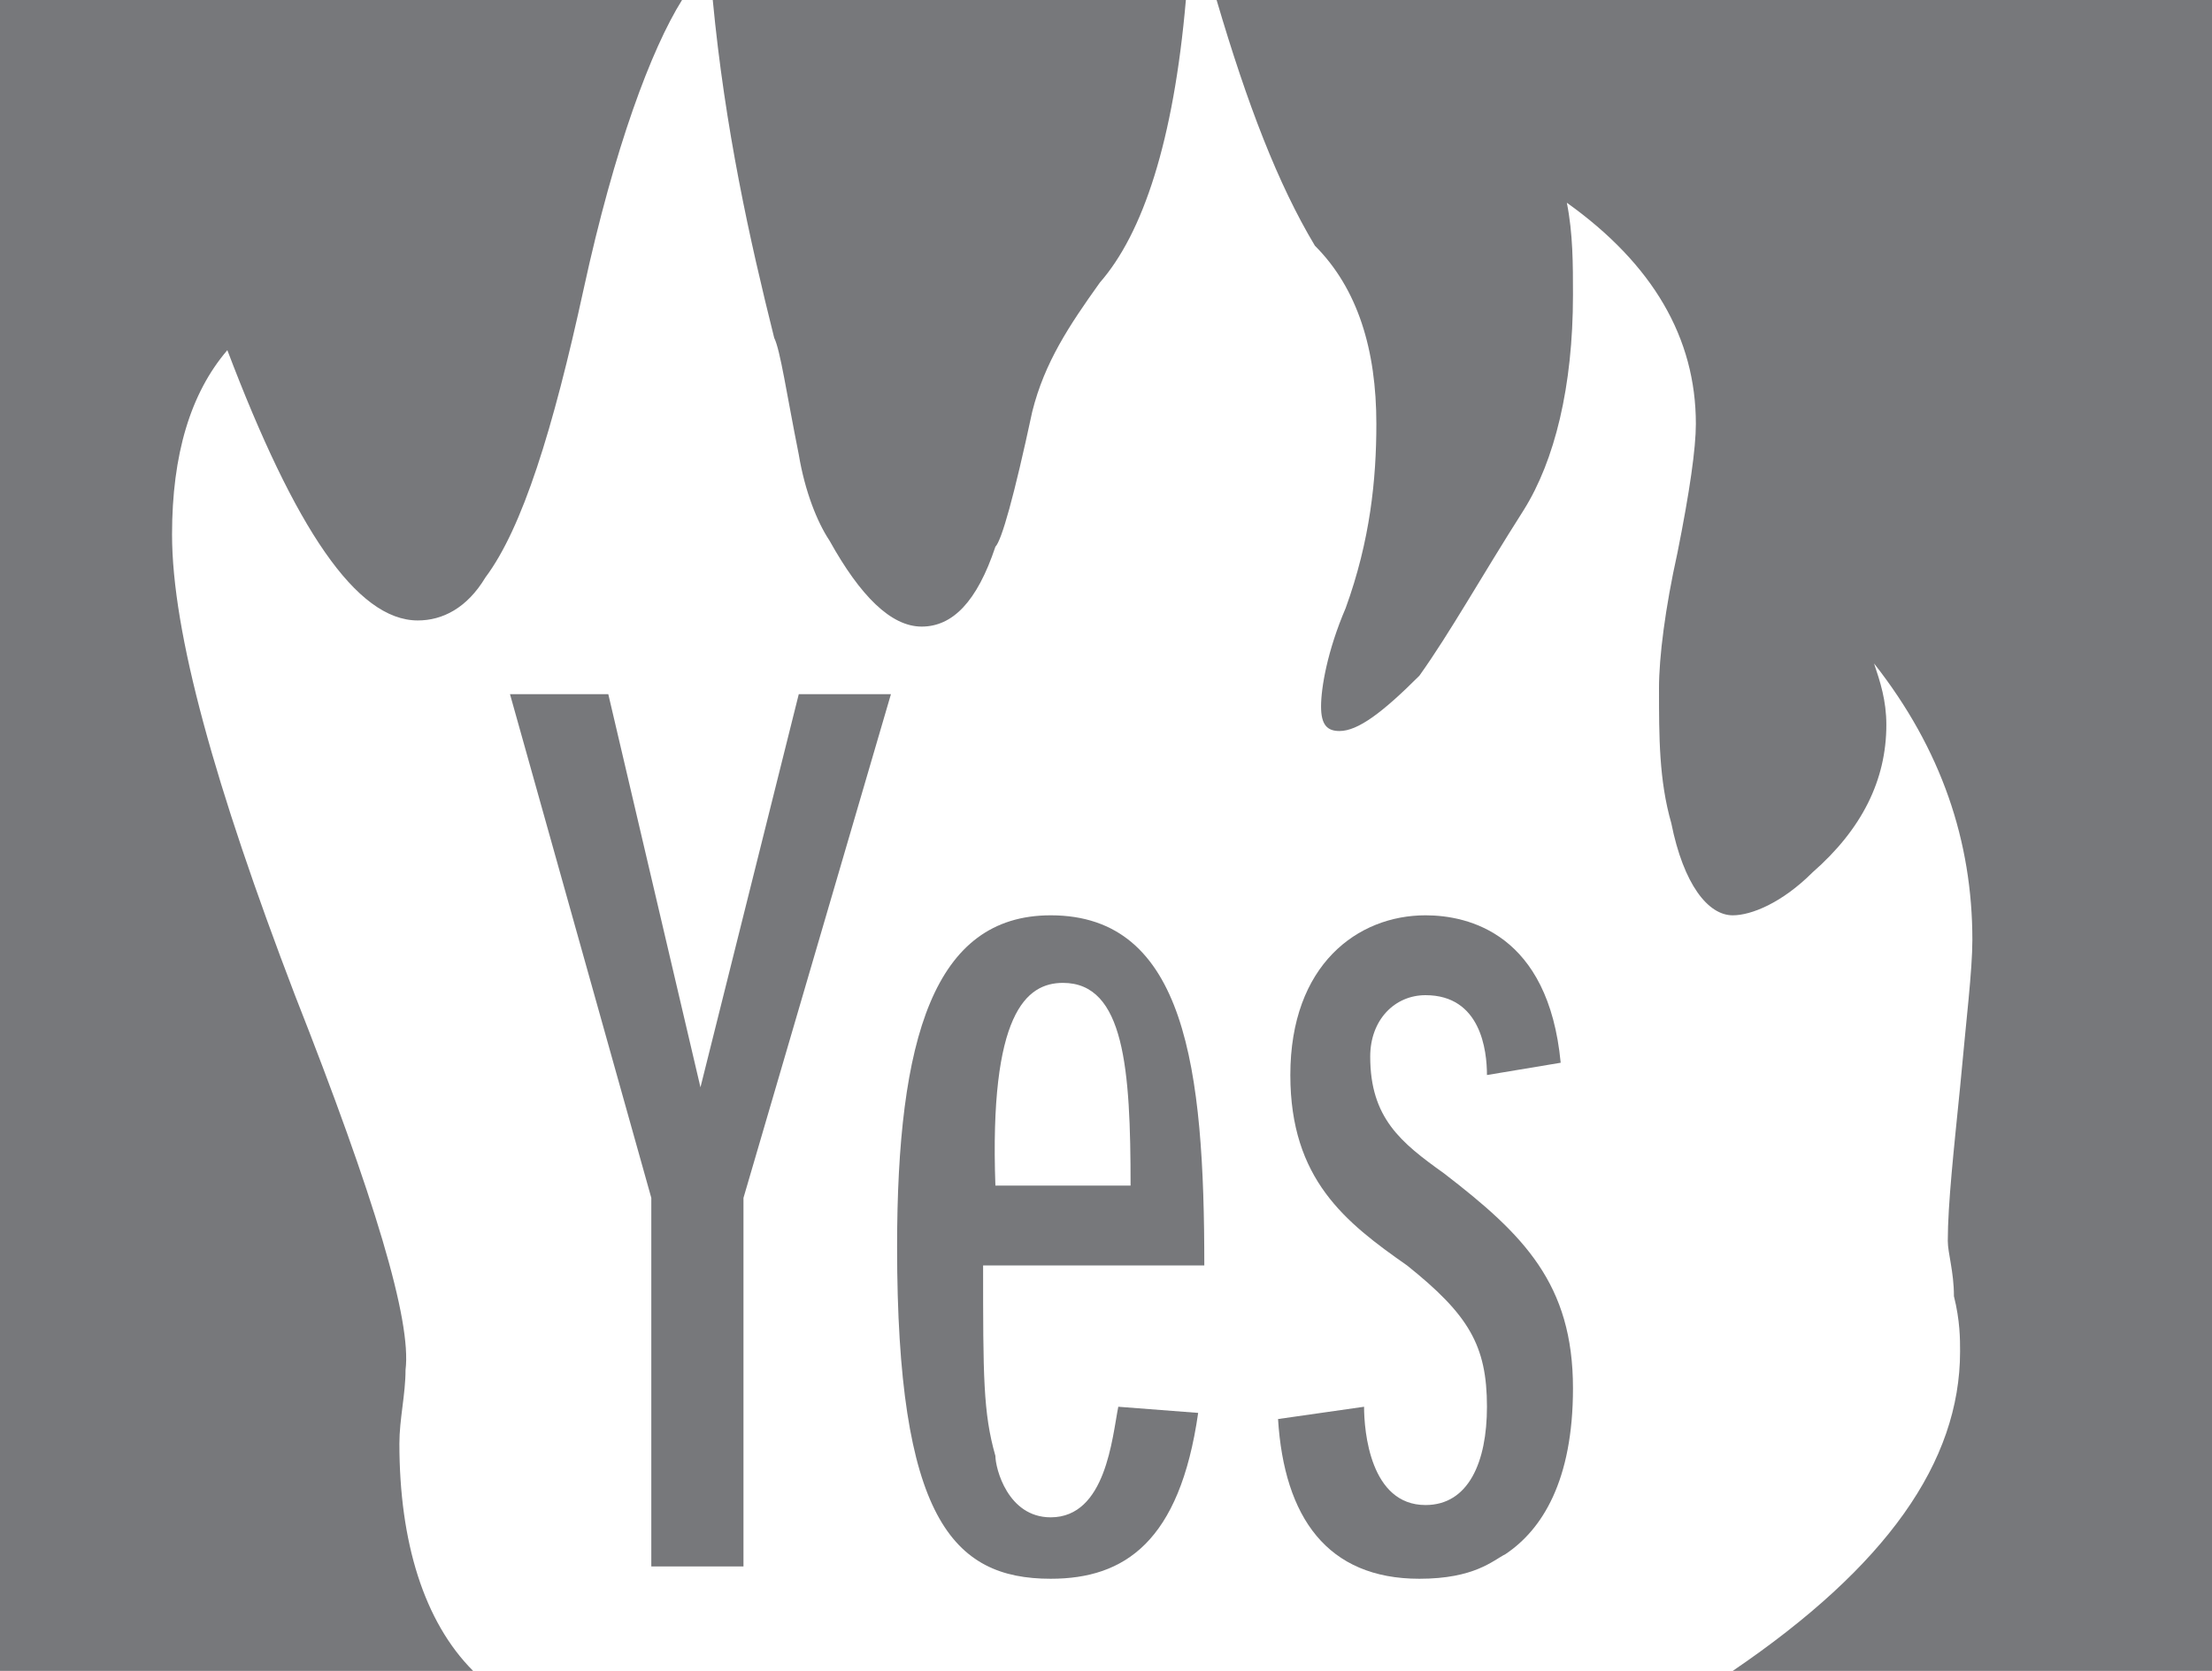
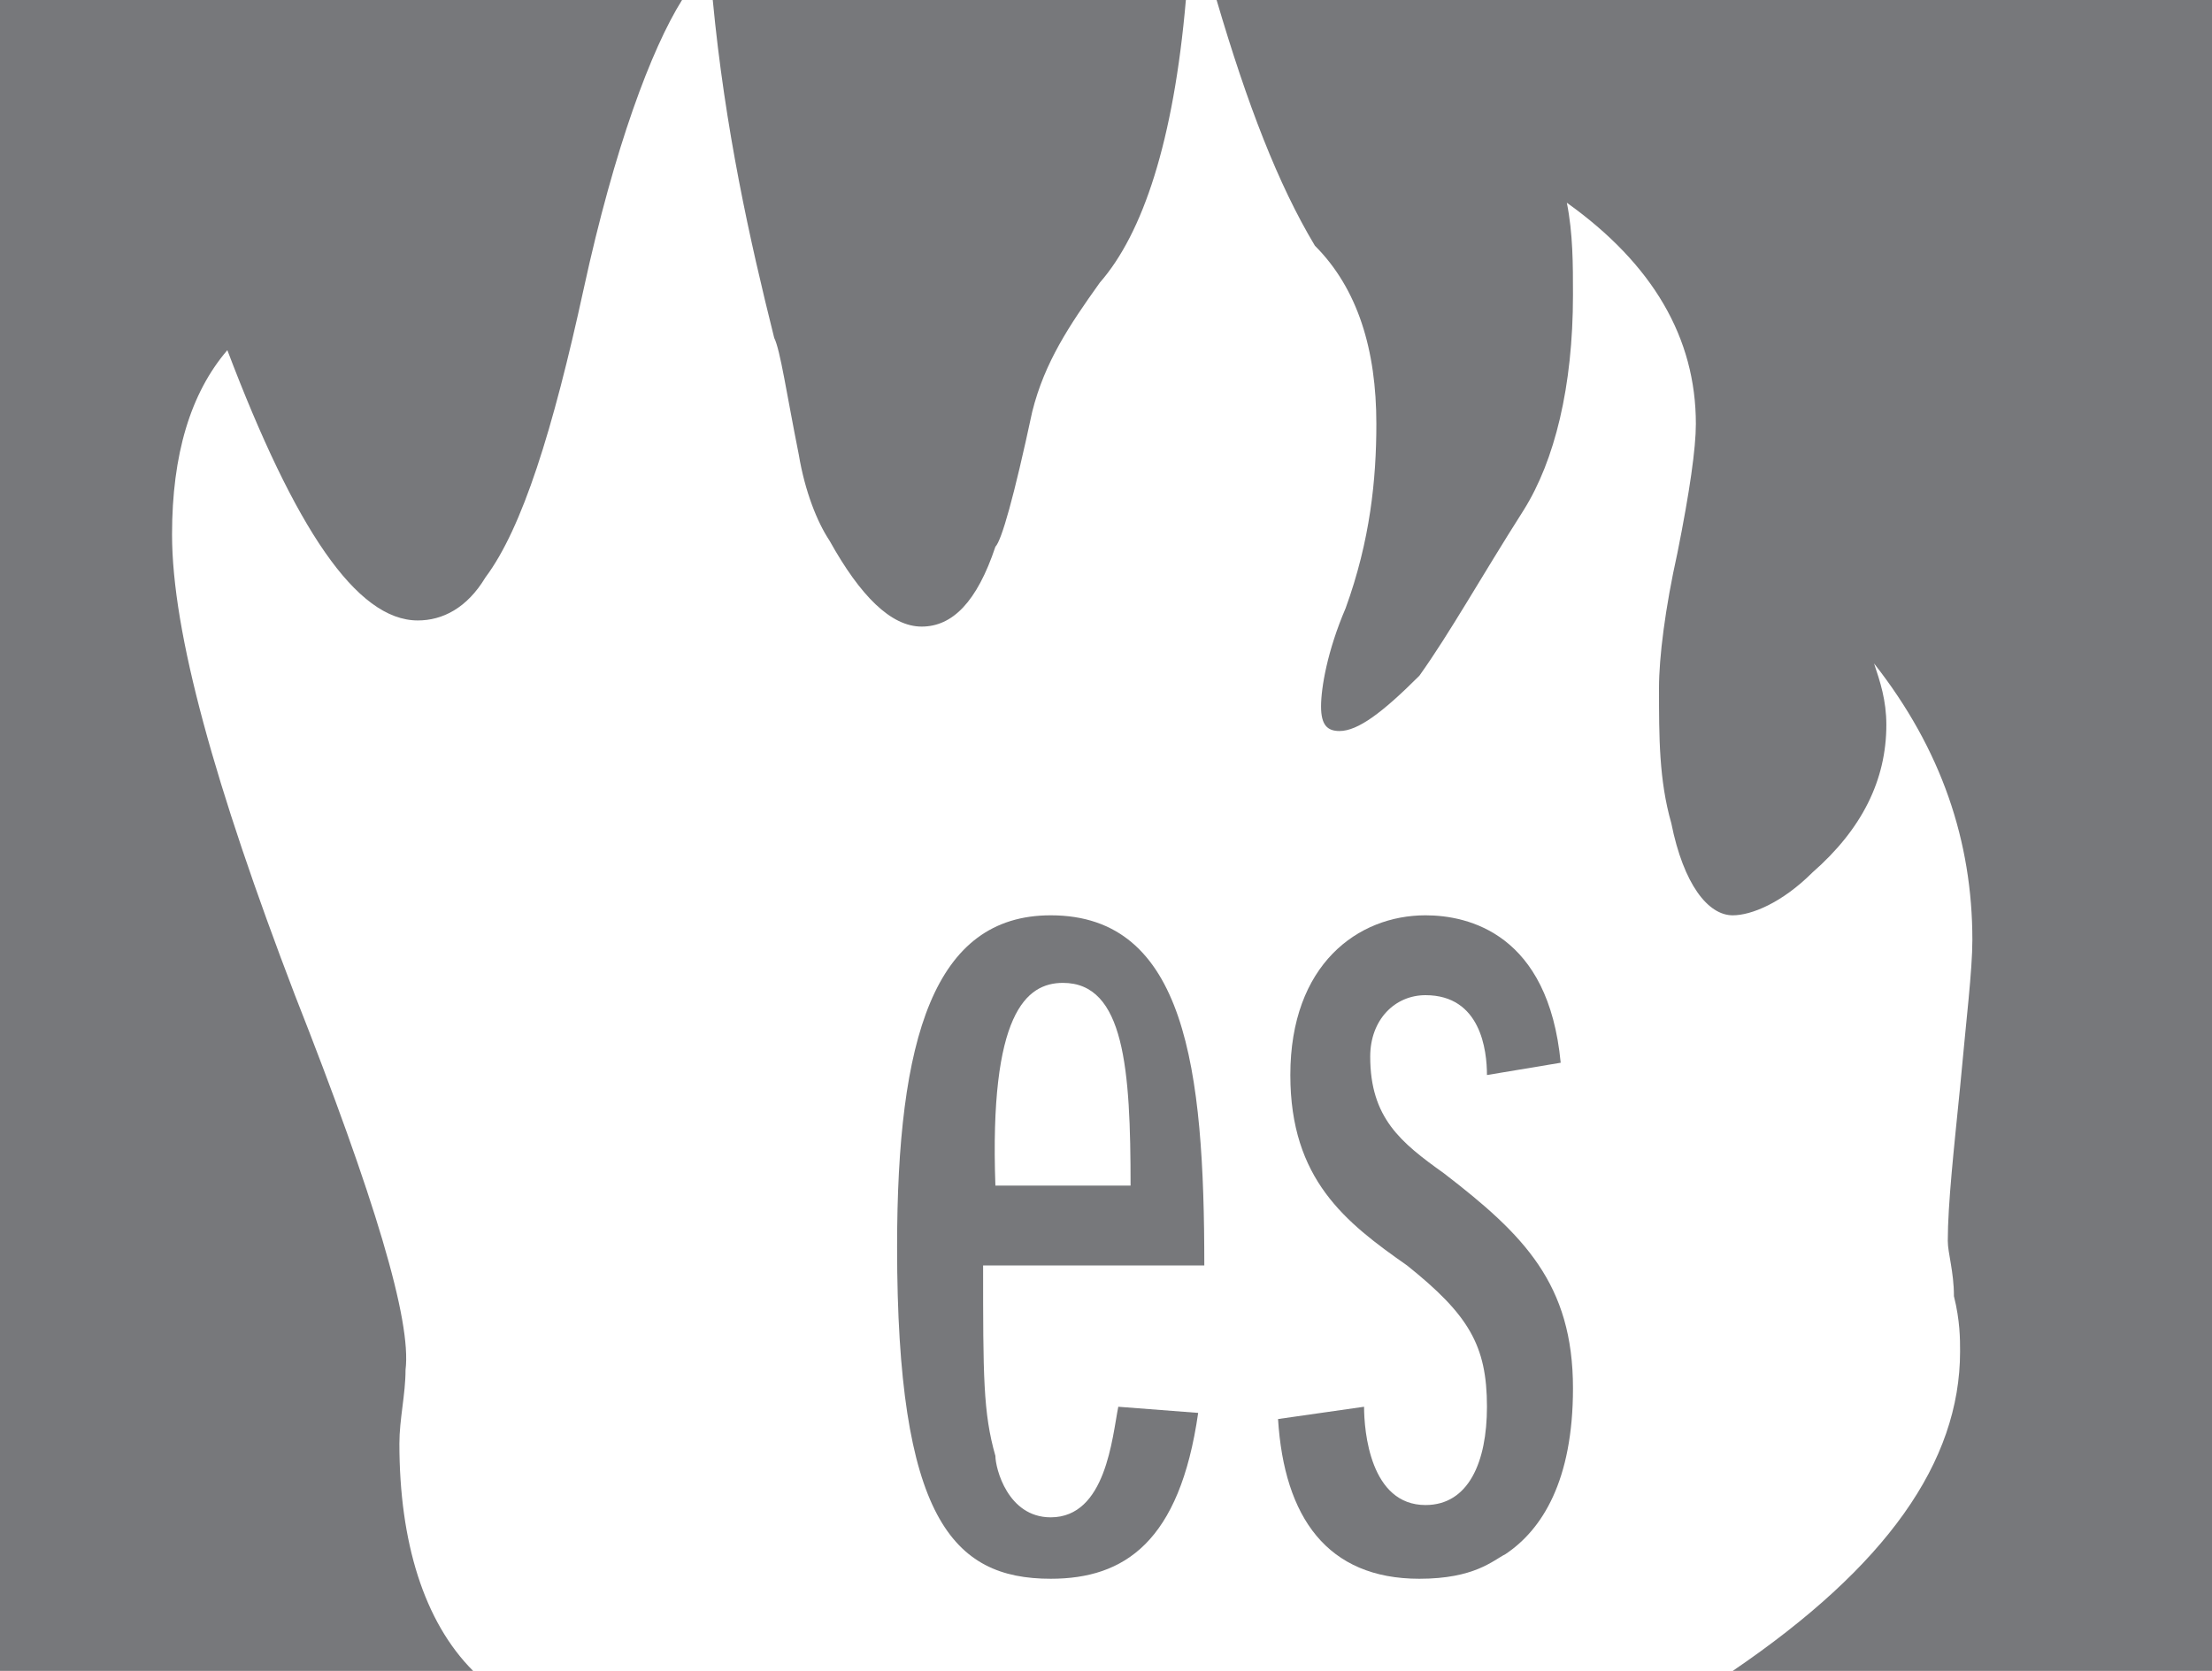
<svg xmlns="http://www.w3.org/2000/svg" version="1.1" baseProfile="basic" id="Layer_1" x="0px" y="0px" viewBox="0 0 36 27.2" xml:space="preserve">
  <style type="text/css">
	.st0{fill:#77787B;}
</style>
  <g>
    <path class="st0" d="M0,0h11.1C10.6,0.8,10,2.4,9.5,4.7s-1,3.9-1.6,4.7c-0.3,0.5-0.7,0.7-1.1,0.7c-1,0-2-1.5-3.1-4.4   c-0.6,0.7-0.9,1.7-0.9,3c0,1.6,0.7,4.1,2,7.5c1.3,3.3,1.9,5.3,1.8,6.1c0,0.4-0.1,0.8-0.1,1.2c0,1.6,0.4,2.9,1.2,3.7H0V0z M11.6,0   h7.7c-0.2,2.3-0.7,3.8-1.4,4.6c-0.5,0.7-0.9,1.3-1.1,2.1c-0.3,1.4-0.5,2.1-0.6,2.2c-0.3,0.9-0.7,1.3-1.2,1.3s-1-0.5-1.5-1.4   C13.3,8.5,13.1,8,13,7.4c-0.2-1-0.3-1.7-0.4-1.9C12.2,3.9,11.8,2.1,11.6,0z M19.8,0H36v27.2h-7.8c2.5-1.7,3.7-3.4,3.7-5.2   c0-0.2,0-0.5-0.1-0.9c0-0.4-0.1-0.7-0.1-0.9c0-0.6,0.1-1.5,0.2-2.5c0.1-1.1,0.2-1.9,0.2-2.4c0-1.6-0.5-3.1-1.6-4.5   c0.1,0.3,0.2,0.6,0.2,1c0,0.9-0.4,1.7-1.2,2.4c-0.5,0.5-1,0.7-1.3,0.7c-0.4,0-0.8-0.5-1-1.5C27,12.7,27,12,27,11.2   c0-0.5,0.1-1.3,0.3-2.2c0.2-1,0.3-1.7,0.3-2.1c0-1.4-0.7-2.6-2.1-3.6c0.1,0.5,0.1,1,0.1,1.5c0,1.5-0.3,2.7-0.8,3.5   c-0.7,1.1-1.2,2-1.7,2.7c-0.6,0.6-1,0.9-1.3,0.9c-0.2,0-0.3-0.1-0.3-0.4c0-0.3,0.1-0.9,0.4-1.6c0.4-1.1,0.5-2.1,0.5-3   c0-1.2-0.3-2.2-1-2.9C20.8,3,20.3,1.7,19.8,0z" />
    <g>
-       <path class="st0" d="M10.6,25.5v-6l-2.3-8.2h1.6l1.5,6.4l1.6-6.4h1.5l-2.4,8.2v6H10.6z" />
      <path class="st0" d="M19.5,23c-0.3,2.1-1.2,2.7-2.4,2.7c-1.6,0-2.5-1-2.5-5.4c0-3.4,0.6-5.4,2.5-5.4c2.2,0,2.5,2.5,2.5,5.7H16    c0,1.8,0,2.4,0.2,3.1c0,0.2,0.2,1,0.9,1c0.9,0,1-1.3,1.1-1.8L19.5,23z M18.4,19.3c0-1.9-0.1-3.3-1.1-3.3c-0.6,0-1.2,0.5-1.1,3.3    H18.4z" />
      <path class="st0" d="M22.2,22.9c0,0.4,0.1,1.6,1,1.6c0.7,0,1-0.7,1-1.6c0-1-0.3-1.5-1.3-2.3c-1-0.7-1.9-1.4-1.9-3.1    c0-1.8,1.1-2.6,2.2-2.6c0.7,0,2,0.3,2.2,2.4l-1.2,0.2c0-0.4-0.1-1.3-1-1.3c-0.5,0-0.9,0.4-0.9,1c0,1,0.5,1.4,1.2,1.9    c1.3,1,2.1,1.8,2.1,3.5c0,1.5-0.5,2.3-1.1,2.7c-0.2,0.1-0.5,0.4-1.4,0.4c-1.5,0-2.2-1-2.3-2.6L22.2,22.9z" />
    </g>
  </g>
</svg>